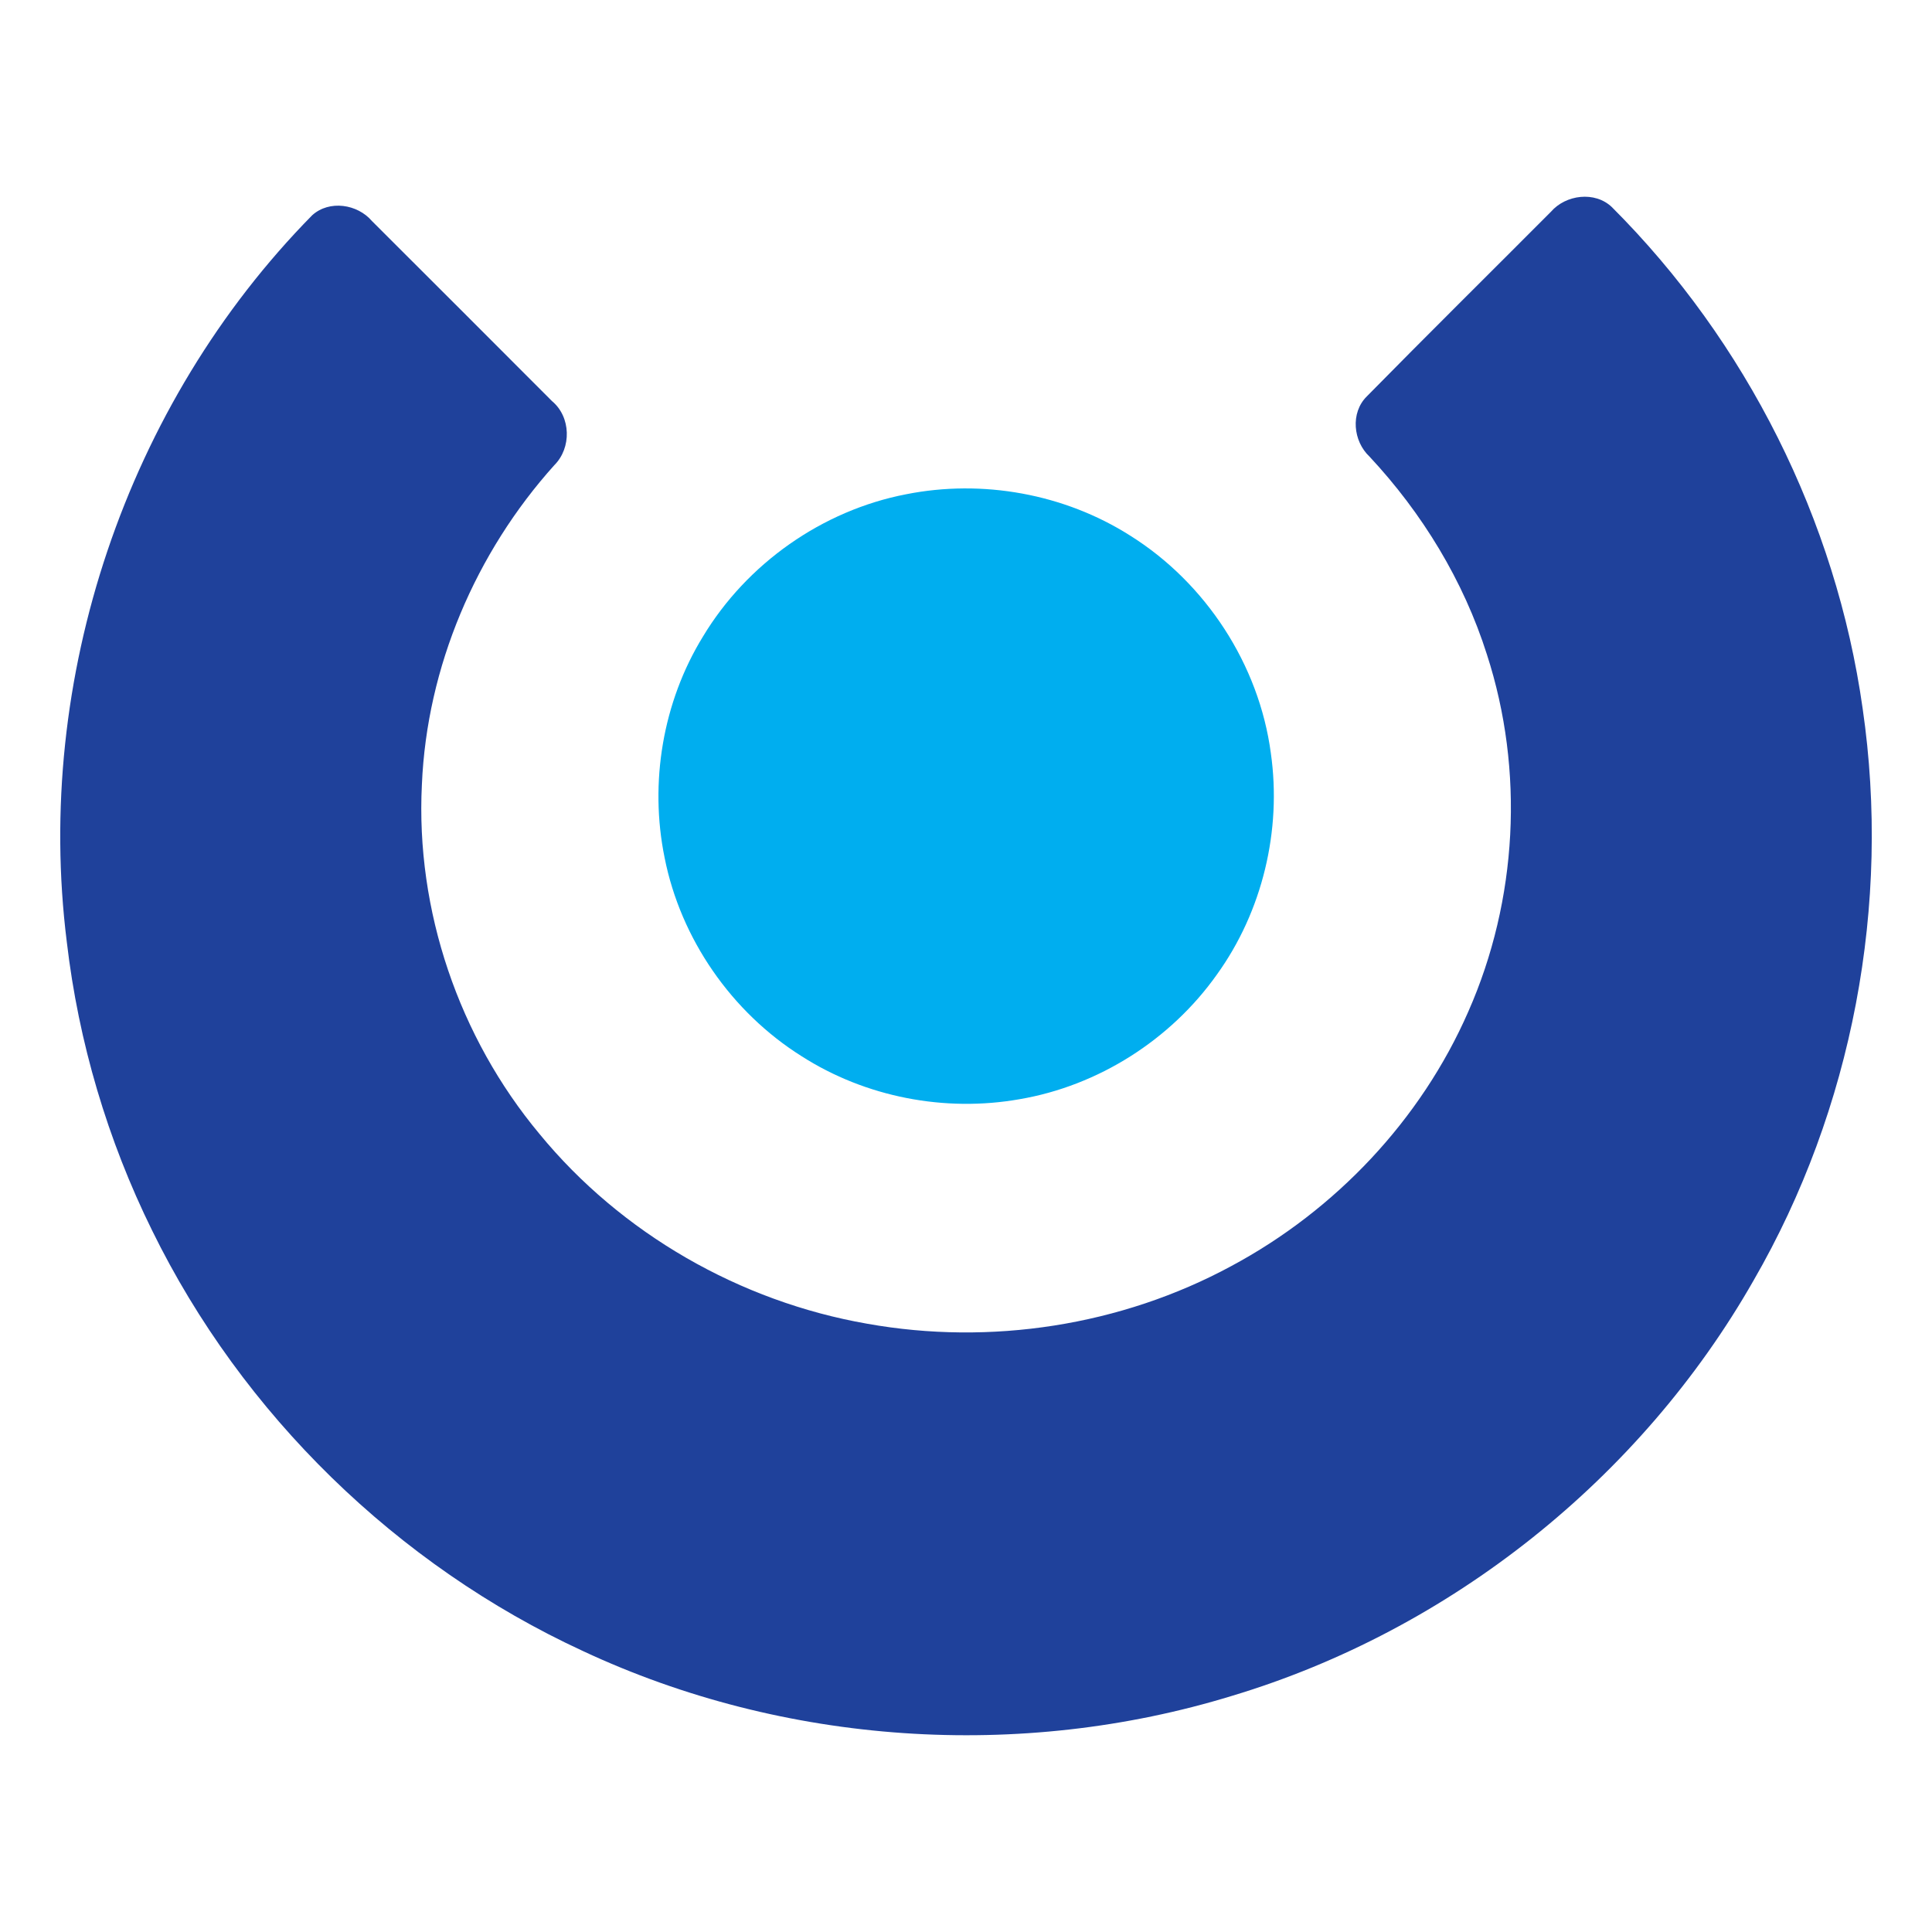
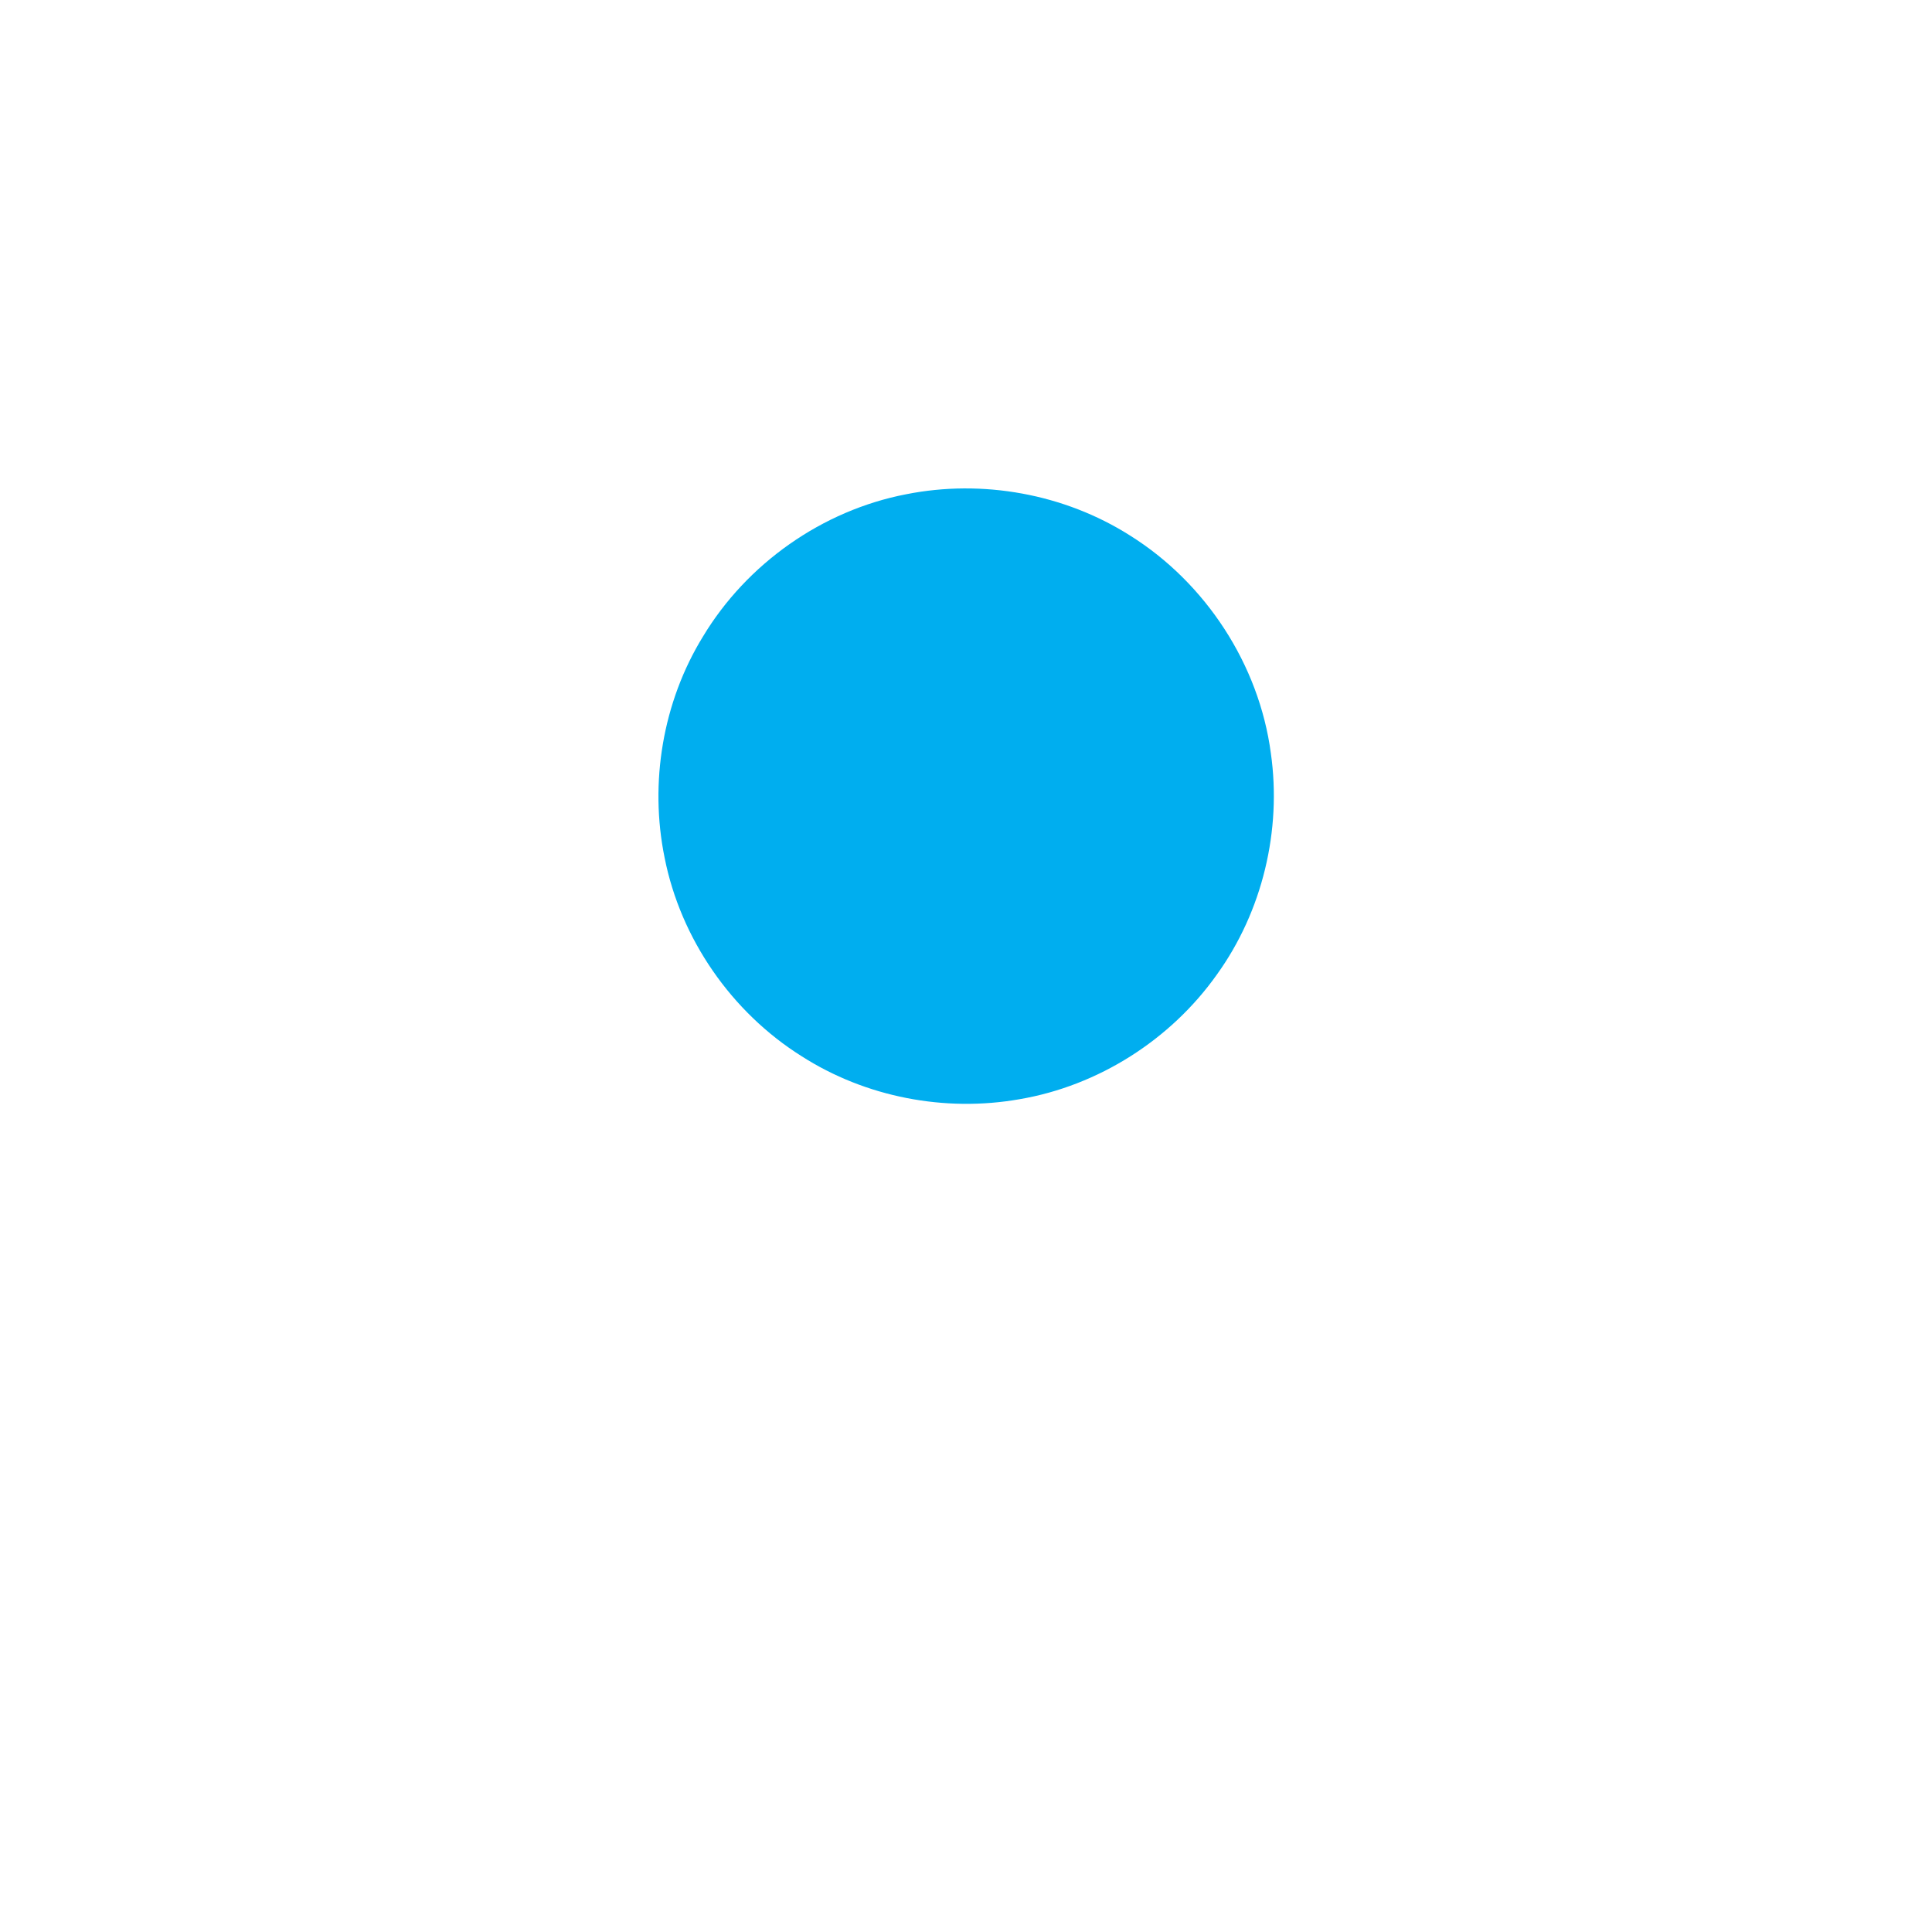
<svg xmlns="http://www.w3.org/2000/svg" width="19" height="19" viewBox="0 0 19 19" fill="none">
  <g clip-path="url(#clip0_39_1380)">
-     <path d="M0.657 9.264C0.333 6.679 1.242 3.974 3.07 2.117C3.239 1.964 3.516 2.007 3.658 2.174C4.249 2.764 4.839 3.353 5.428 3.944C5.616 4.1 5.622 4.405 5.451 4.575C4.678 5.435 4.198 6.558 4.149 7.716C4.087 8.953 4.513 10.201 5.305 11.151C6.11 12.132 7.278 12.8 8.528 13.018C9.741 13.235 11.025 13.038 12.111 12.45C13.133 11.902 13.974 11.014 14.44 9.948C14.924 8.852 14.993 7.578 14.623 6.437C14.393 5.711 13.987 5.046 13.468 4.49C13.307 4.339 13.279 4.06 13.441 3.899C14.04 3.29 14.648 2.689 15.252 2.083C15.398 1.914 15.685 1.877 15.852 2.037C17.174 3.358 18.057 5.115 18.318 6.968C18.598 8.893 18.219 10.908 17.245 12.593C16.136 14.539 14.263 16.032 12.118 16.677C10.032 17.317 7.711 17.162 5.733 16.237C3.905 15.393 2.382 13.909 1.496 12.101C1.058 11.213 0.772 10.248 0.657 9.264Z" fill="#1F419B" />
    <path d="M6.536 8.435C6.385 7.697 6.518 6.904 6.912 6.262C7.344 5.543 8.086 5.02 8.91 4.861C9.661 4.711 10.467 4.856 11.114 5.267C11.858 5.733 12.382 6.536 12.498 7.407C12.606 8.166 12.415 8.964 11.966 9.586C11.512 10.226 10.801 10.678 10.027 10.81C9.293 10.94 8.512 10.79 7.883 10.387C7.194 9.954 6.694 9.233 6.536 8.435Z" fill="#00AEEF" />
  </g>
  <defs>
    <clipPath id="clip0_39_1380">
      <rect width="19" height="19" fill="white" />
    </clipPath>
  </defs>
</svg>